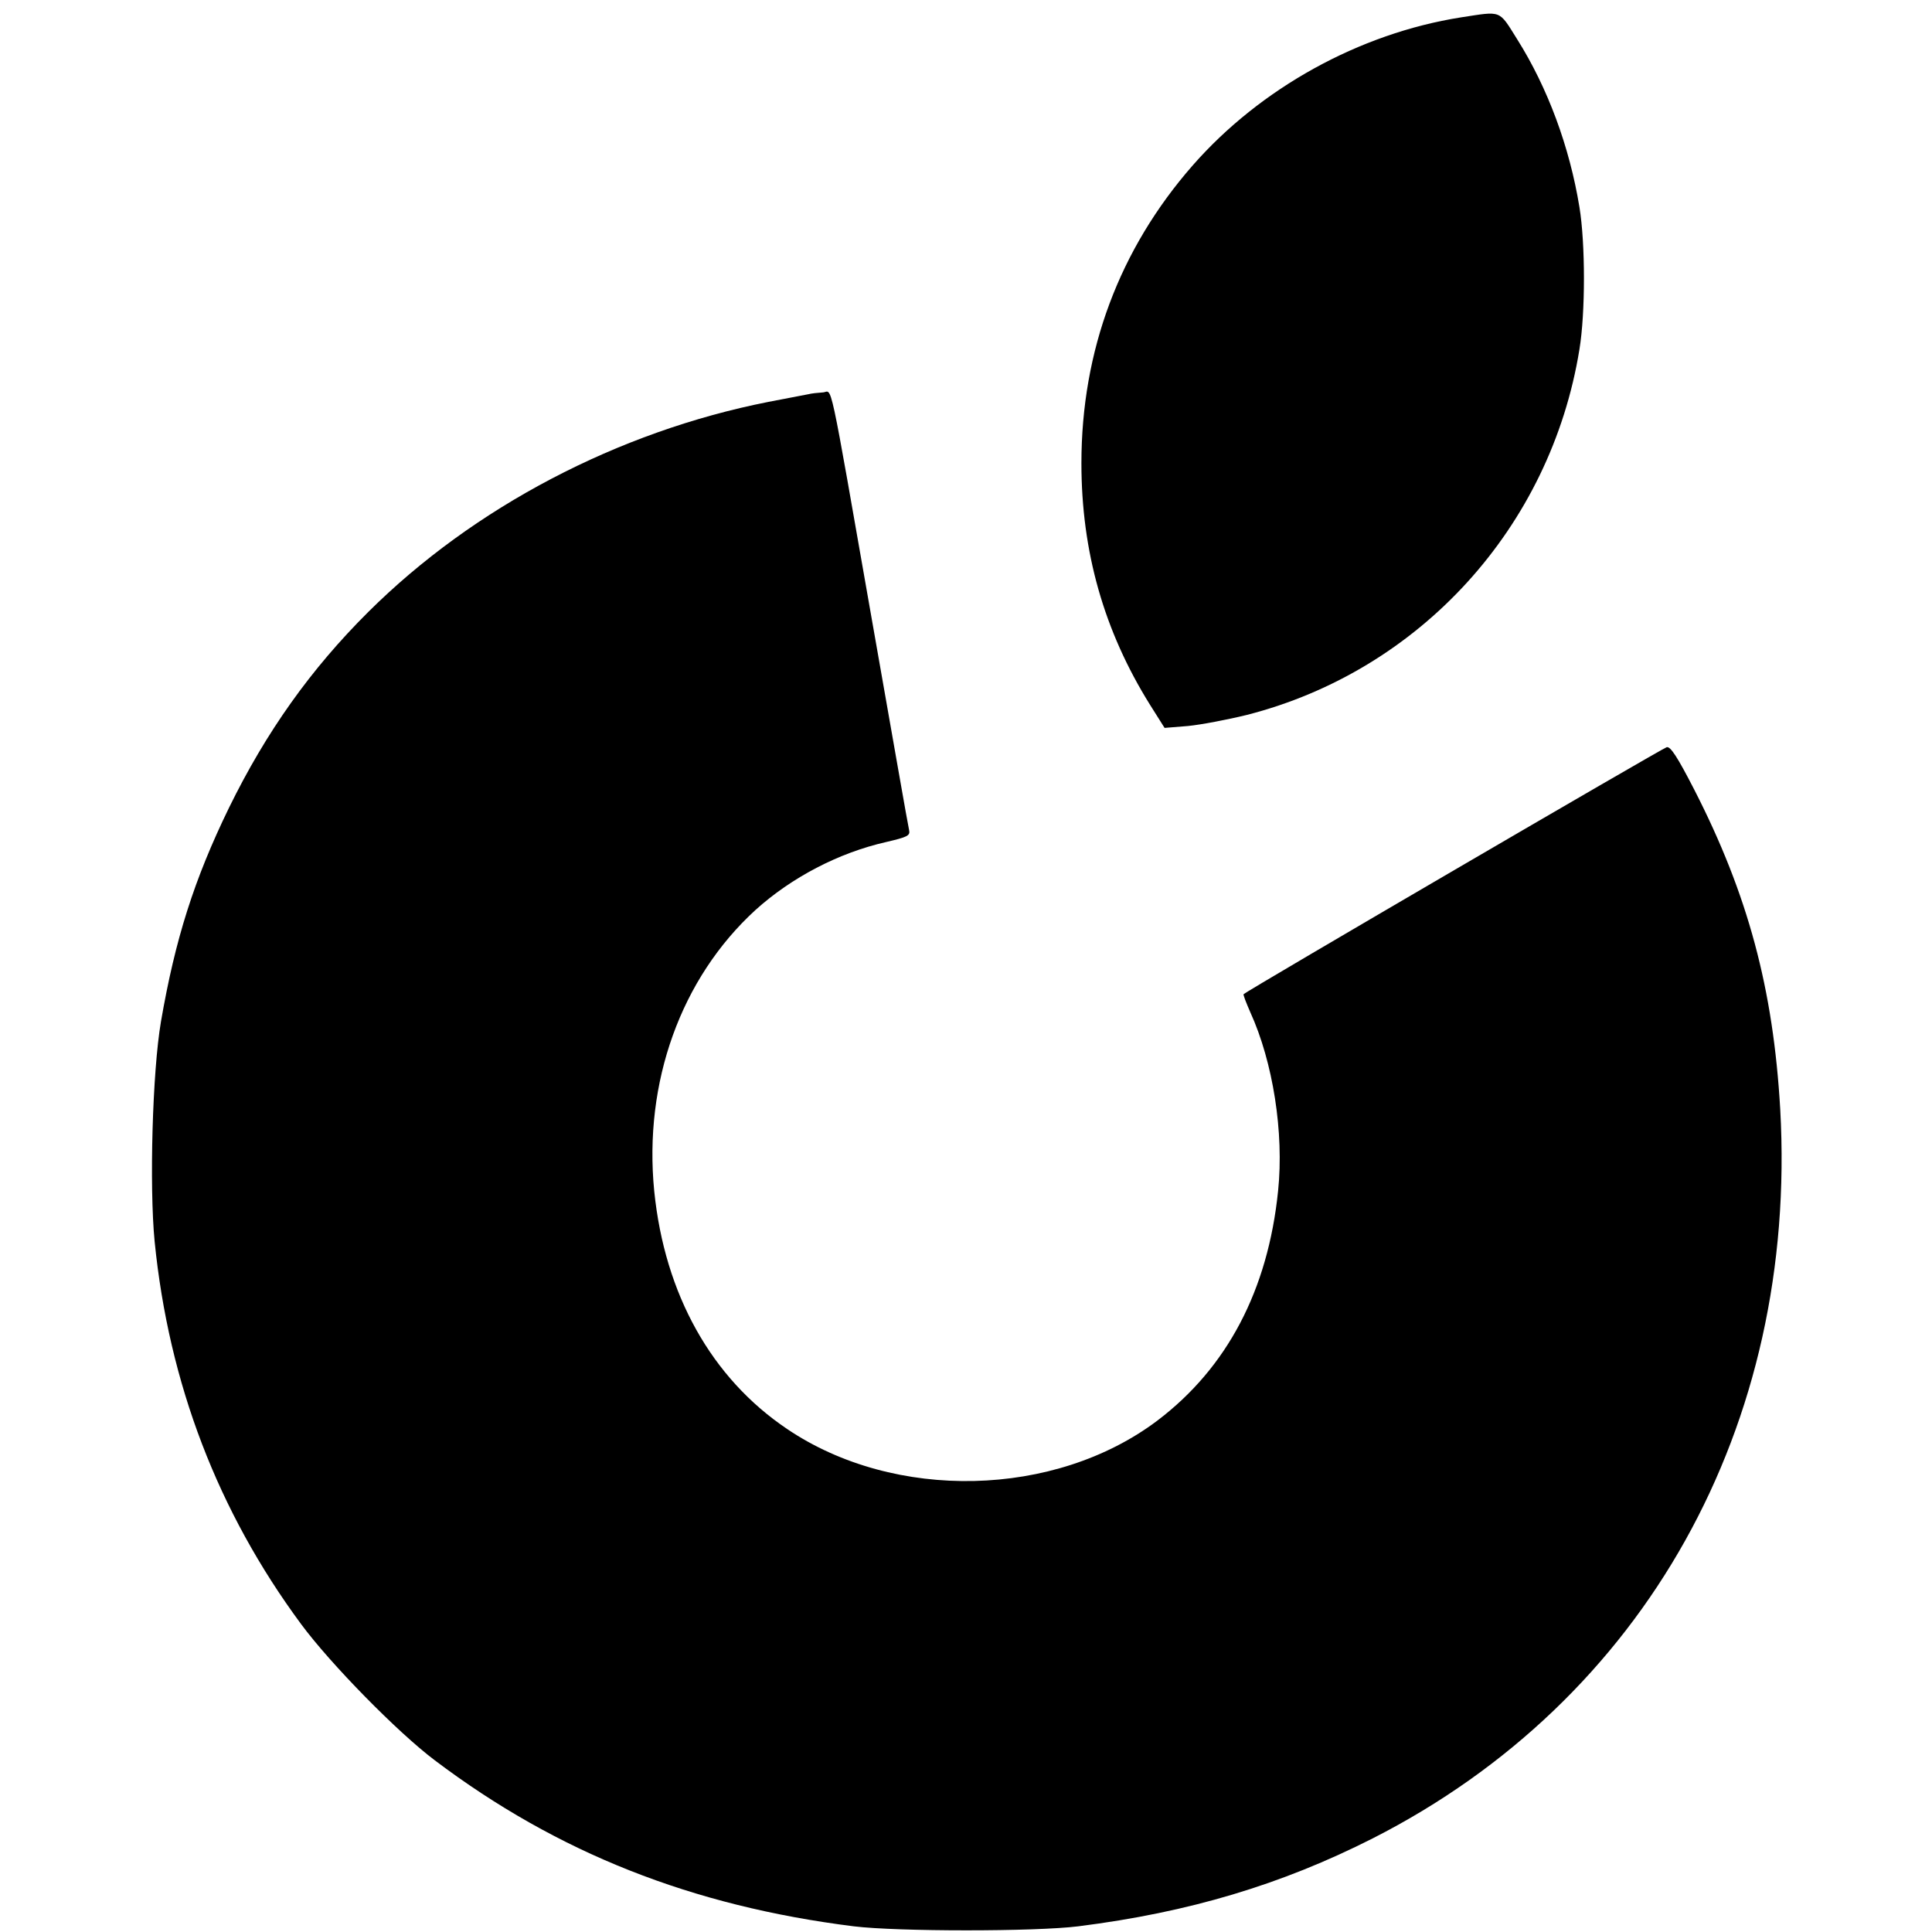
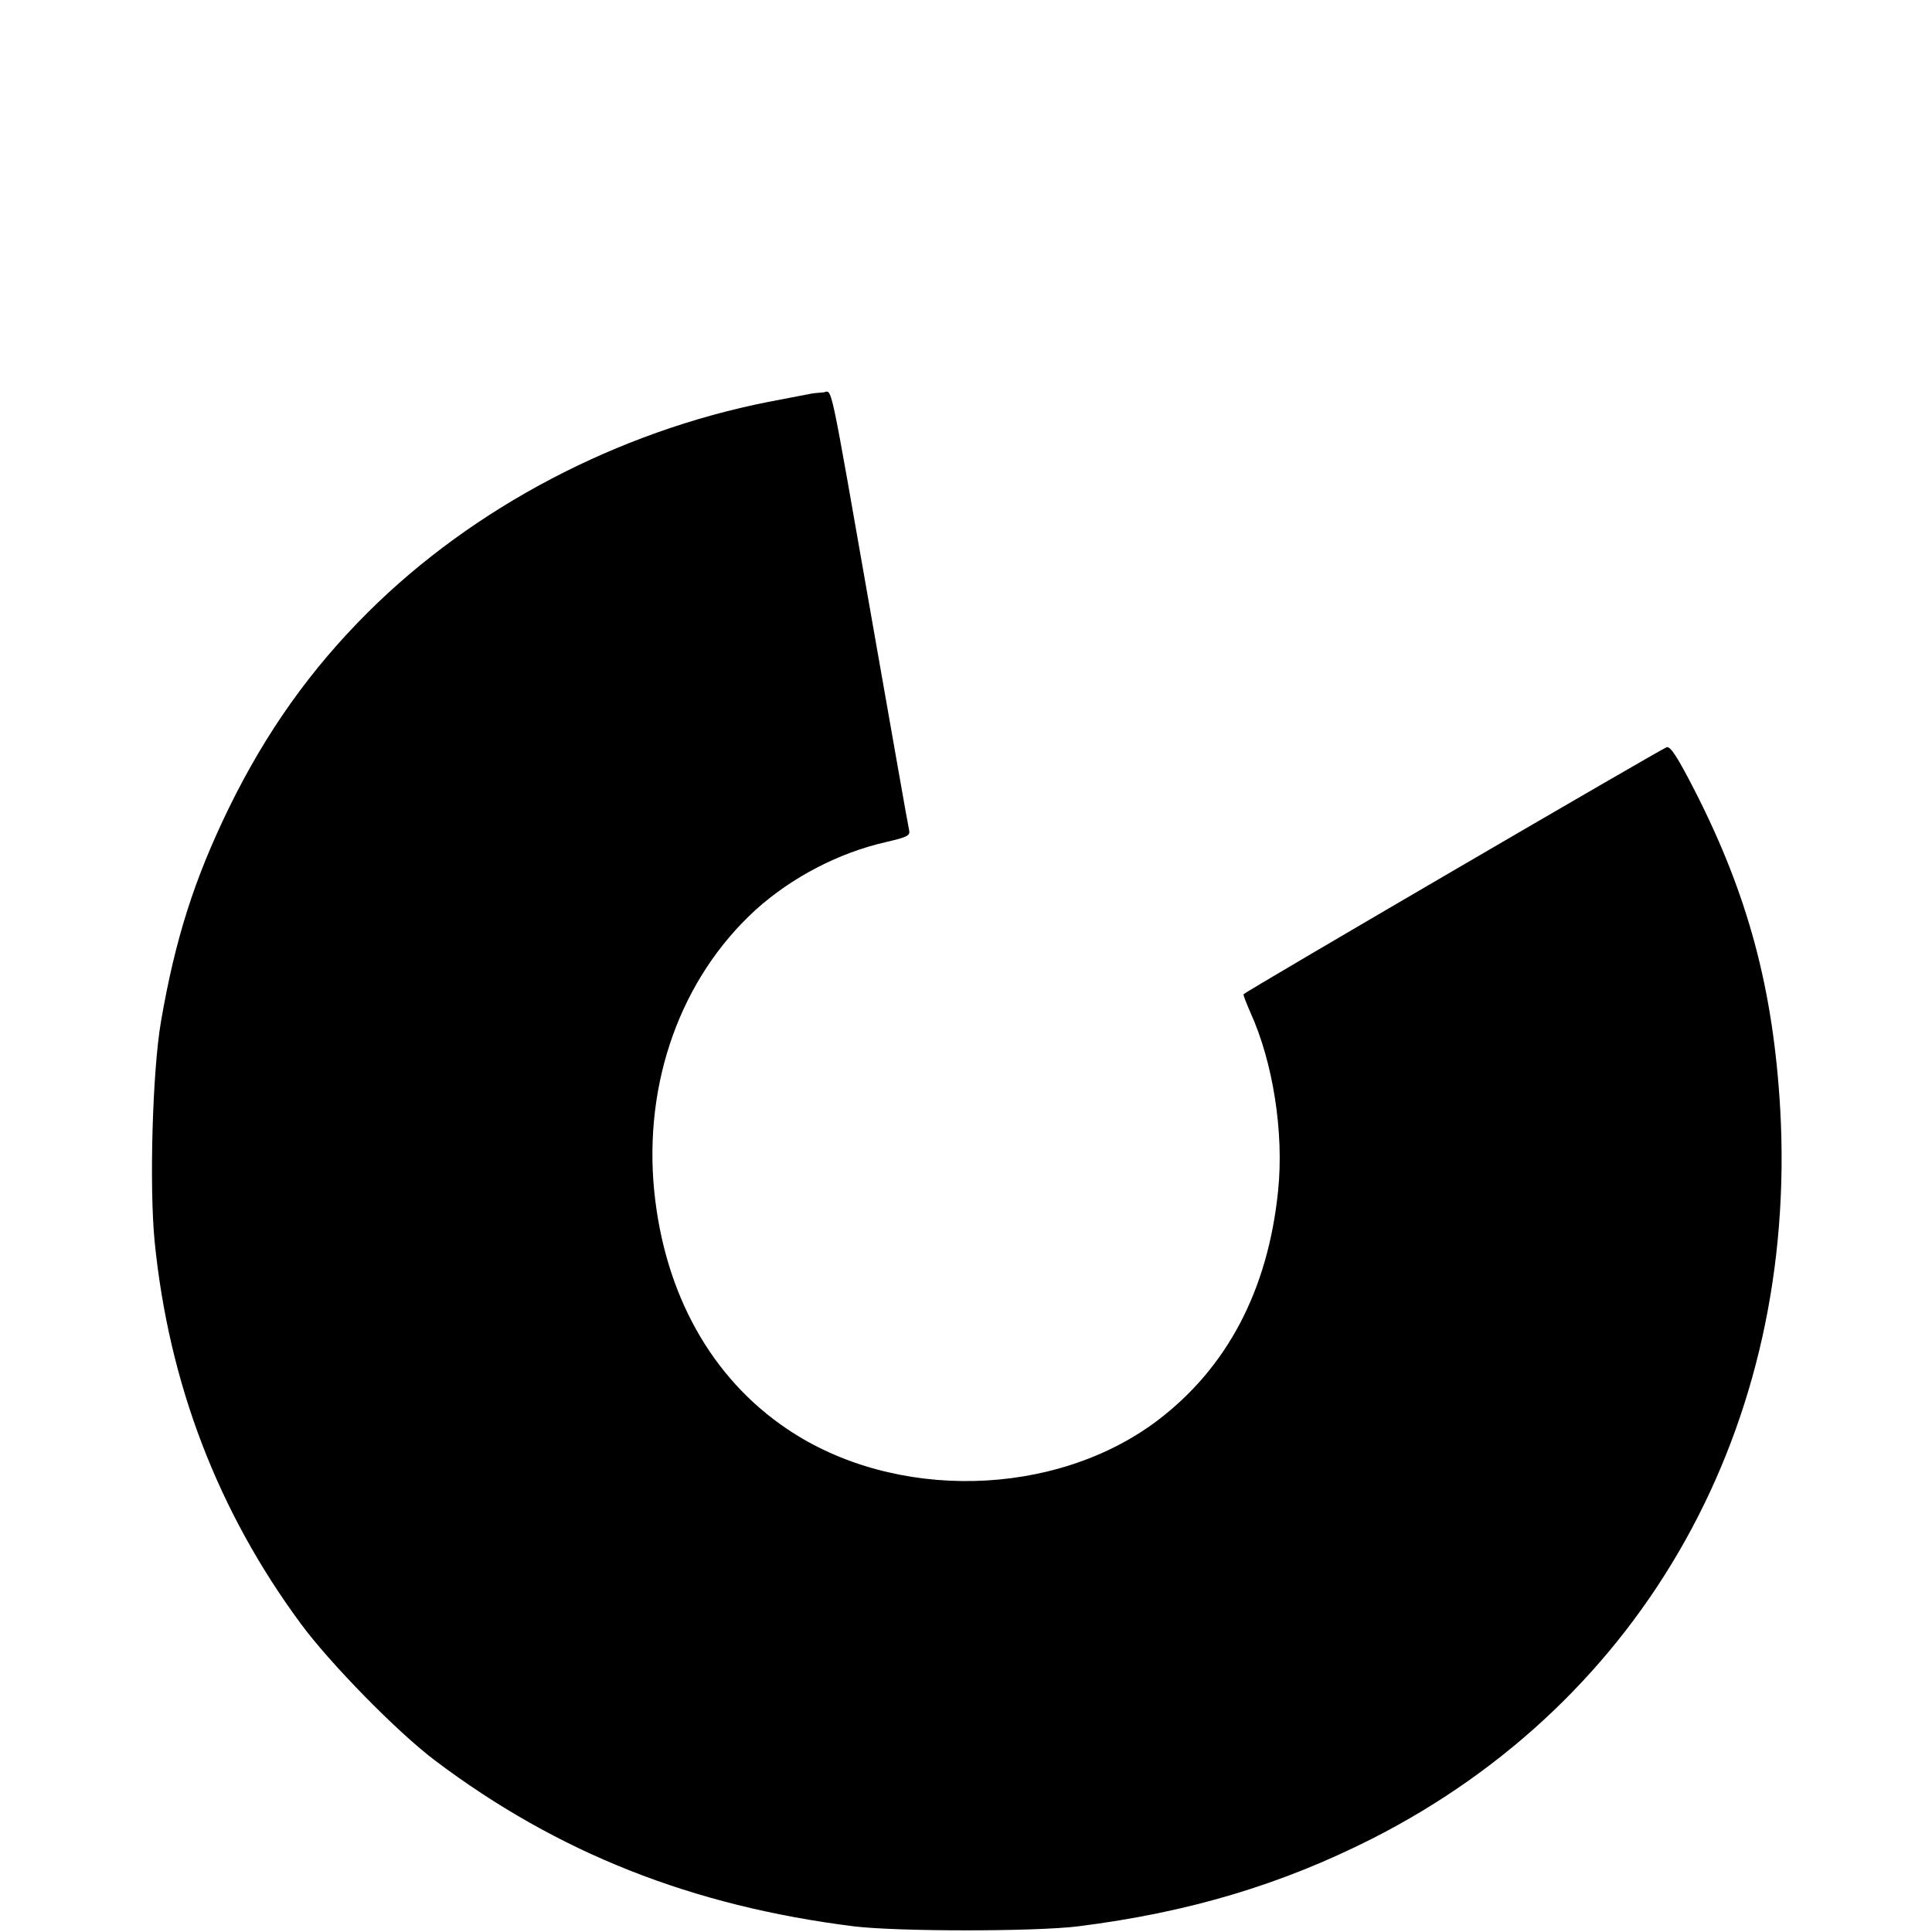
<svg xmlns="http://www.w3.org/2000/svg" version="1.0" width="611pt" height="611pt" viewBox="0 0 611 611" preserveAspectRatio="xMidYMid meet">
  <g transform="translate(0,611) scale(0.1,-0.1)" fill="#000000" stroke="none">
-     <path d="M4620 6055 c-322 -51 -634 -224 -848 -468 -232 -265 -352 -586 -352 -942 0 -279 71 -530 217 -764 l46 -73 74 6 c41 4 125 20 186 35 548 140 961 594 1052 1156 19 115 19 335 0 450 -31 190 -100 377 -197 531 -59 94 -47 89 -178 69z" />
    <path d="M2555 4863 c-11 -2 -67 -13 -125 -24 -476 -94 -932 -333 -1265 -664 -182 -181 -323 -379 -441 -620 -110 -226 -170 -415 -215 -676 -27 -158 -37 -520 -20 -695 45 -450 200 -854 463 -1210 93 -126 306 -343 423 -431 388 -293 814 -461 1325 -525 139 -17 574 -17 710 0 350 44 643 132 931 278 861 438 1345 1305 1289 2306 -22 381 -102 679 -272 1011 -53 103 -75 137 -87 134 -13 -3 -1329 -771 -1338 -781 -2 -2 8 -27 21 -57 72 -158 107 -381 88 -565 -32 -314 -161 -559 -381 -726 -324 -245 -832 -257 -1172 -27 -239 161 -387 426 -420 752 -34 344 84 673 320 889 114 103 263 181 413 215 68 16 77 20 73 38 -3 11 -54 304 -115 650 -143 815 -126 735 -158 734 -15 -1 -36 -3 -47 -6z" />
  </g>
</svg>